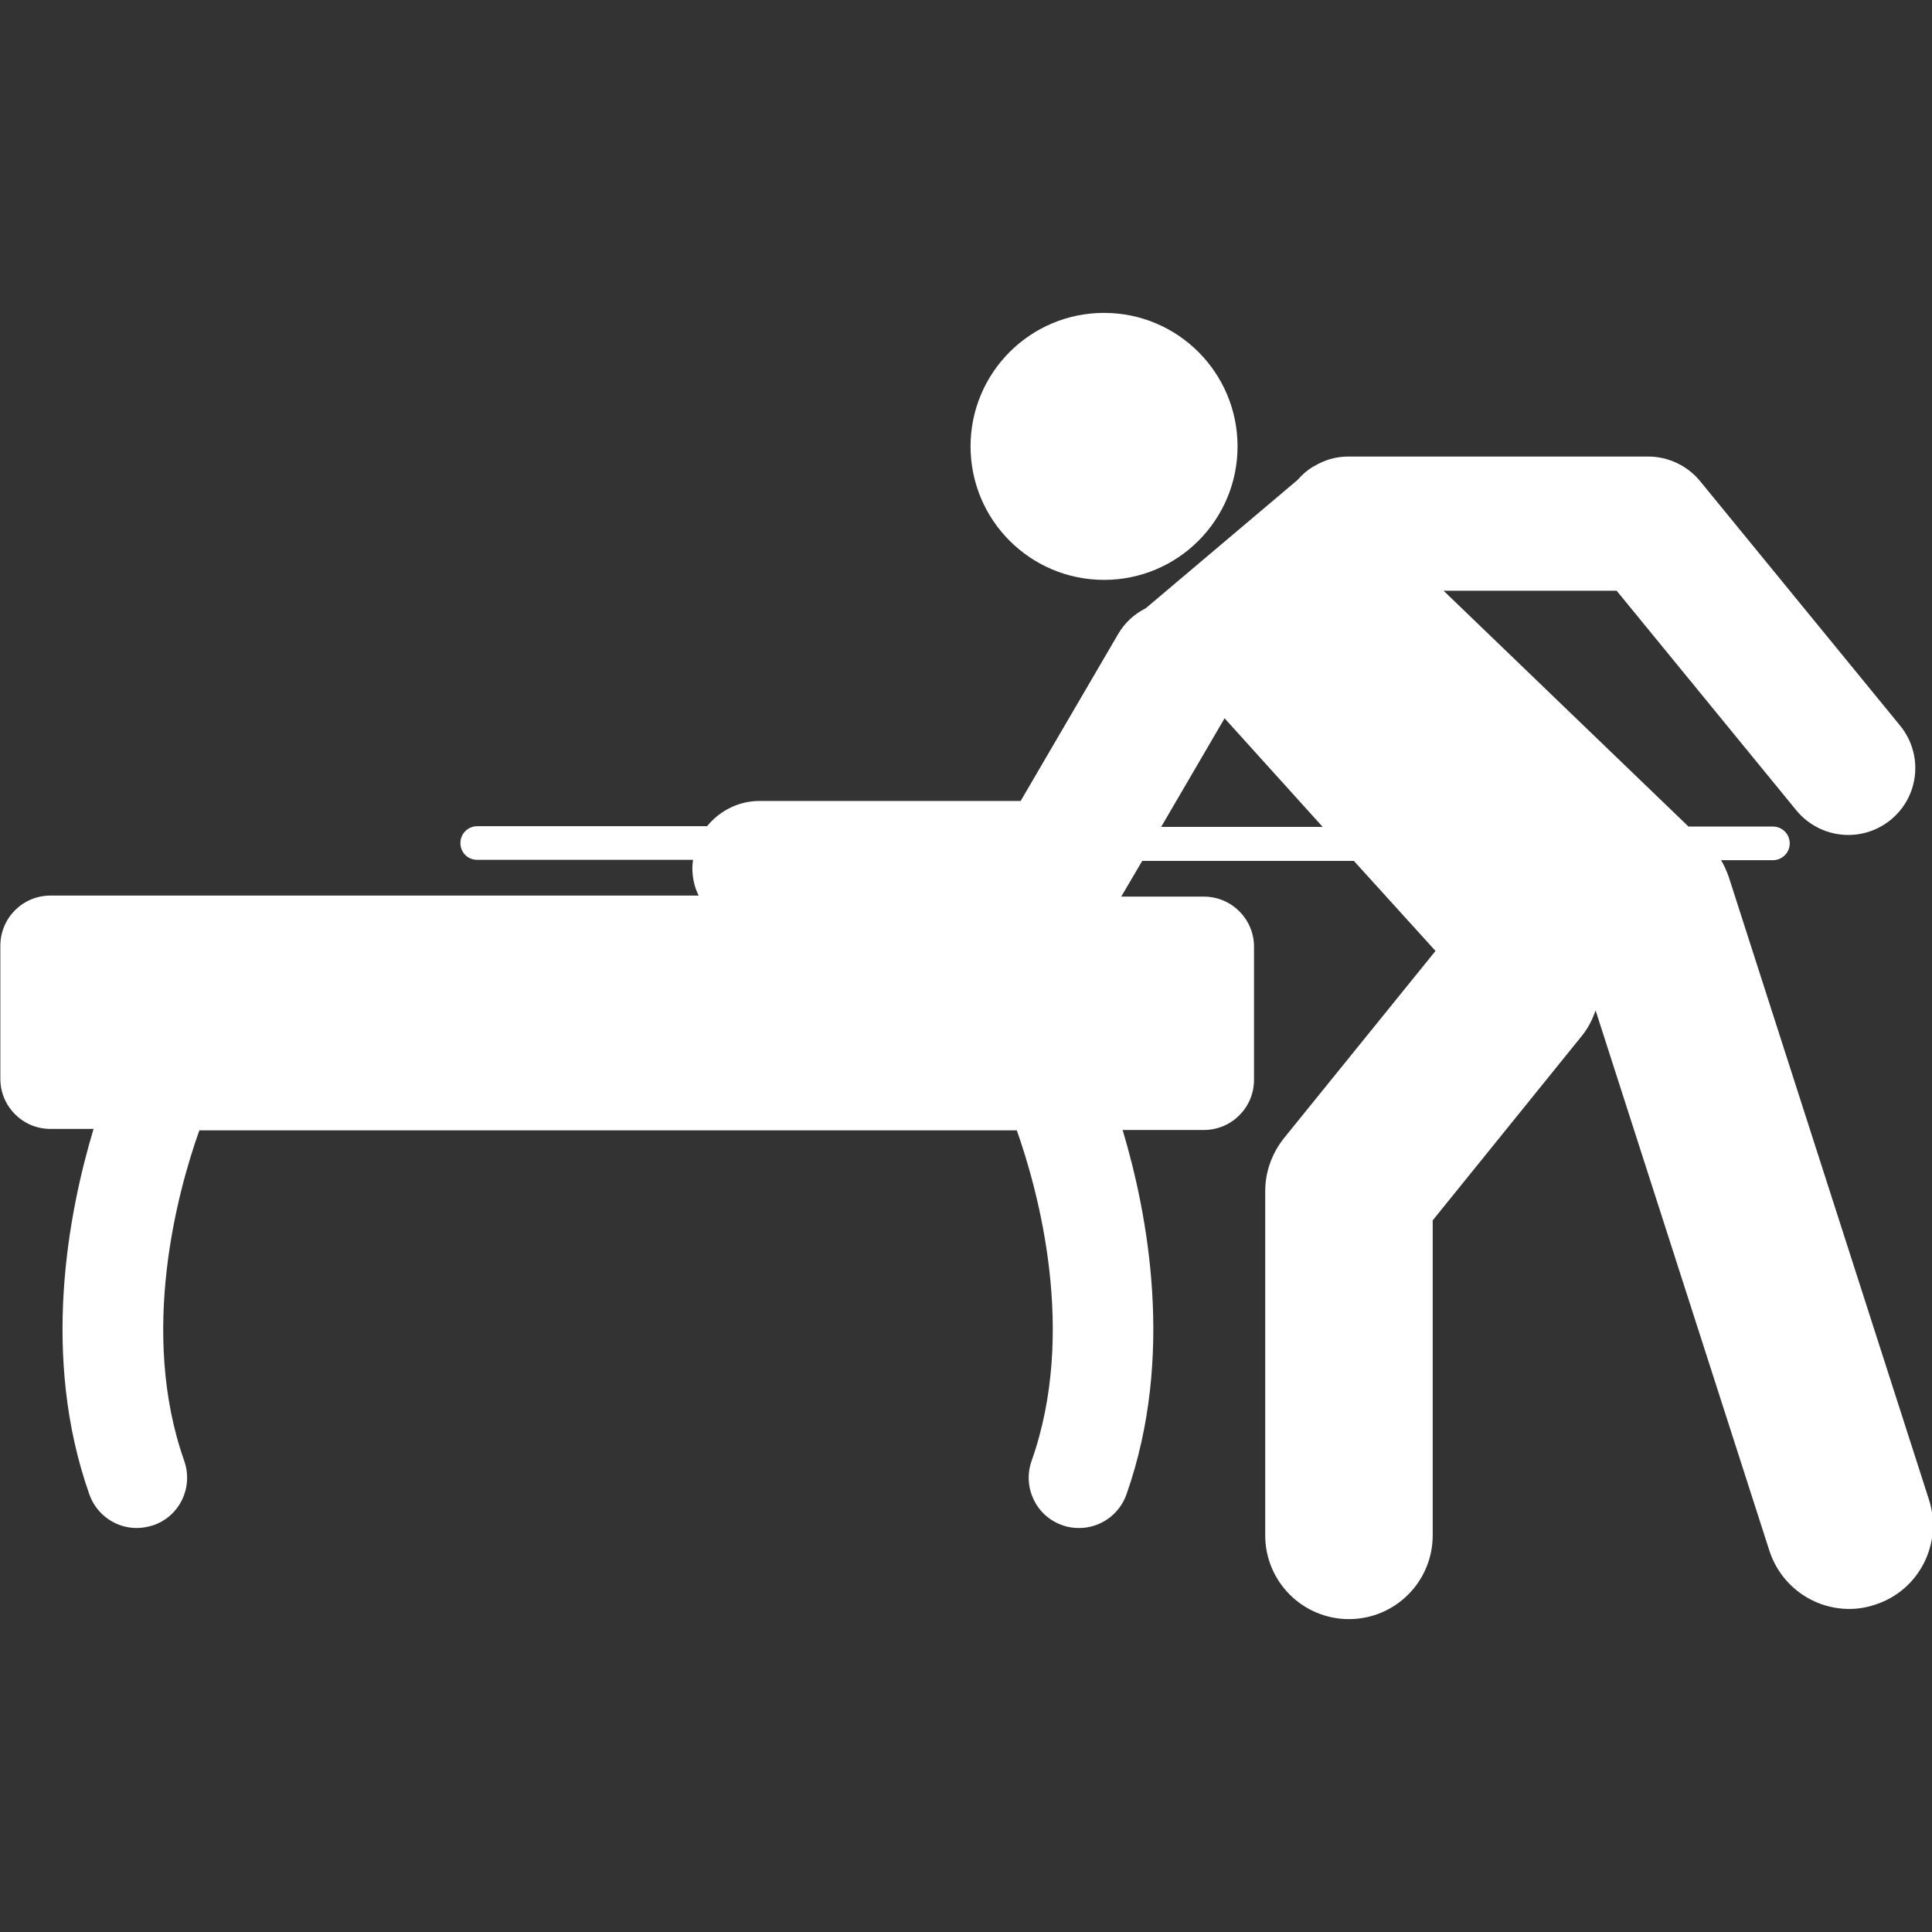
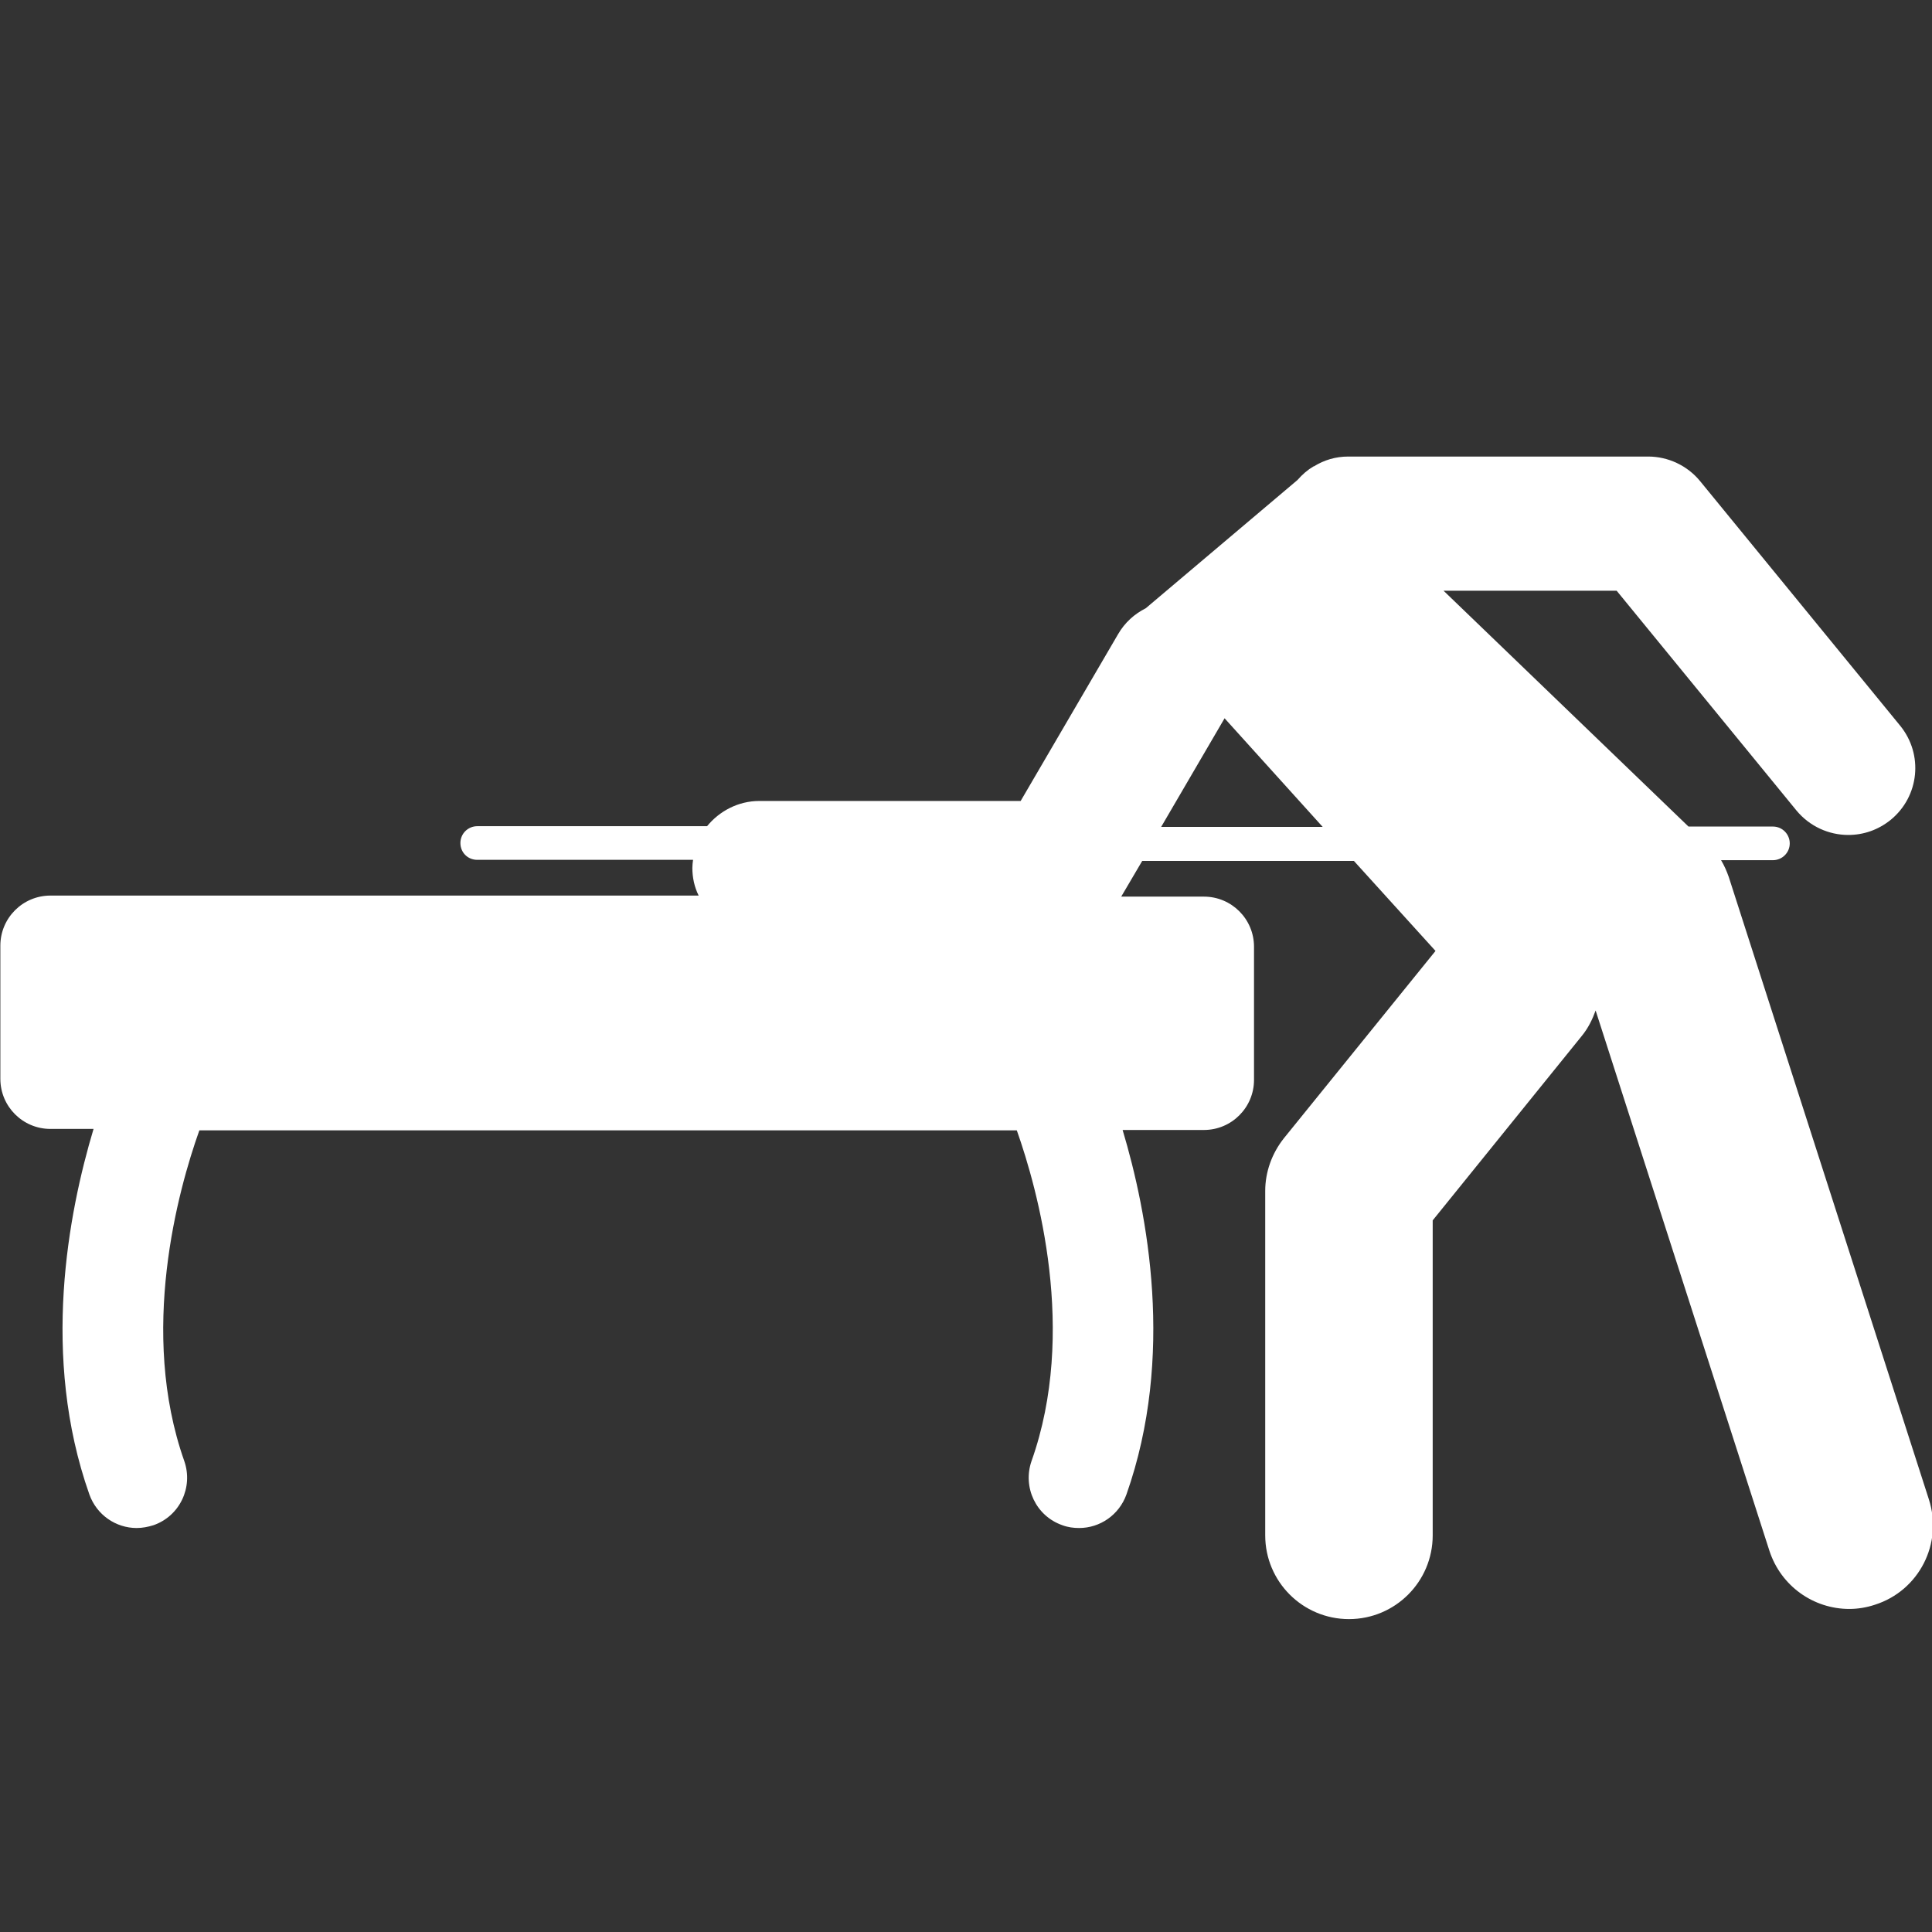
<svg xmlns="http://www.w3.org/2000/svg" version="1.1" id="Capa_1" x="0px" y="0px" viewBox="0 0 551.4 551.4" style="enable-background:new 0 0 551.4 551.4;" xml:space="preserve">
  <rect x="0" y="0" width="551.4" height="551.4" fill="#333333" stroke="none" />
  <style type="text/css">
	.st0{fill:#FFFFFF;}
</style>
  <g>
    <g>
-       <circle class="st0" cx="315.1" cy="127.4" r="38.1" />
      <path class="st0" d="M25.5,426.5c2.1,5.9,7.6,9.6,13.5,9.6c1.6,0,3.2-0.3,4.8-0.8c7.5-2.6,11.4-10.8,8.8-18.3    c-13-36.8-1.8-77.3,4.3-94.4h233.3c6,17,17.3,57.5,4.2,94.4c-2.6,7.5,1.3,15.7,8.8,18.3c1.6,0.6,3.2,0.8,4.8,0.8    c5.9,0,11.4-3.7,13.5-9.6c13.9-39.4,6-80.3-1.1-104h23.2c7.9,0,14.3-6.4,14.3-14.3v-38c0-7.9-6.4-14.3-14.3-14.3h-23.6l6-10.2    h60.4l23.3,25.7l-43.3,53.5c-3.4,4.3-5.3,9.6-5.3,15v98.3c0,13.2,10.7,23.9,23.9,23.9c13.2,0,23.9-10.7,23.9-23.9v-89.9l42.6-52.7    c1.8-2.2,3-4.7,3.9-7.2l49.6,154.2c3.3,10.1,12.6,16.6,22.8,16.6c2.4,0,4.9-0.4,7.3-1.2c12.6-4,19.5-17.5,15.4-30.1l-57.1-177.6    c-0.6-1.7-1.3-3.3-2.2-4.8H506c2.6,0,4.8-2.1,4.8-4.8c0-2.6-2.1-4.8-4.8-4.8h-24.1l-69.9-67.3h49.4l51.3,62.7    c3.8,4.6,9.3,7,14.8,7c4.3,0,8.5-1.4,12.1-4.3c8.2-6.7,9.4-18.7,2.7-26.9l-57.1-69.8c-3.6-4.4-9.1-7-14.8-7h-85.6    c-3.6,0-6.9,1-9.8,2.8l0,0l-0.1,0c-1.7,1-3.2,2.3-4.6,3.9l-43.3,36.6c-3.2,1.6-6,4.1-7.9,7.4l-27.8,47.6h-74.6    c-6,0-11.4,2.9-14.9,7.2h-65.6c-2.6,0-4.8,2.1-4.8,4.8s2.1,4.8,4.8,4.8h61.6c-0.1,0.8-0.2,1.5-0.2,2.3c0,2.8,0.6,5.5,1.8,7.9h-185    c-7.9,0-14.3,6.4-14.3,14.3v38c0,7.9,6.4,14.3,14.3,14.3h12.3C19.5,346.2,11.6,387.1,25.5,426.5z M349.5,205l28,31h-46.1    L349.5,205z" />
    </g>
  </g>
</svg>